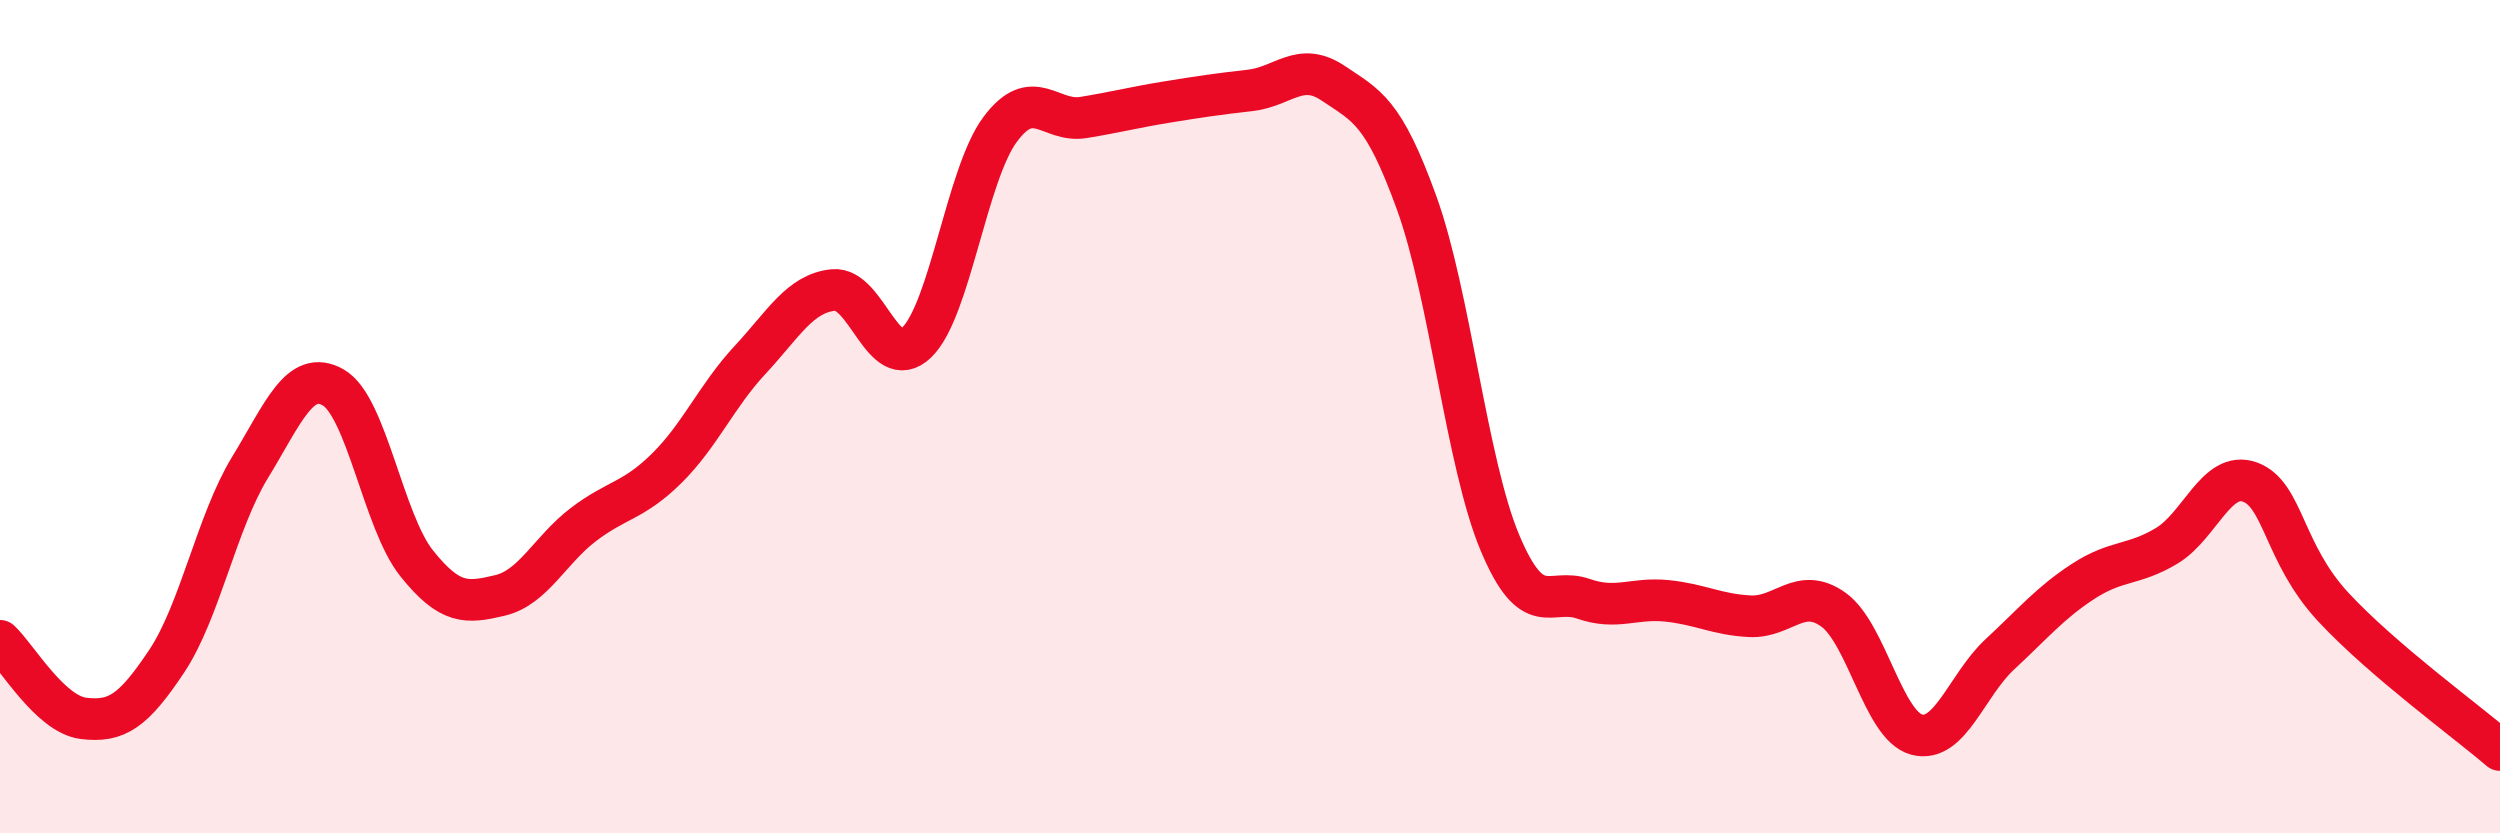
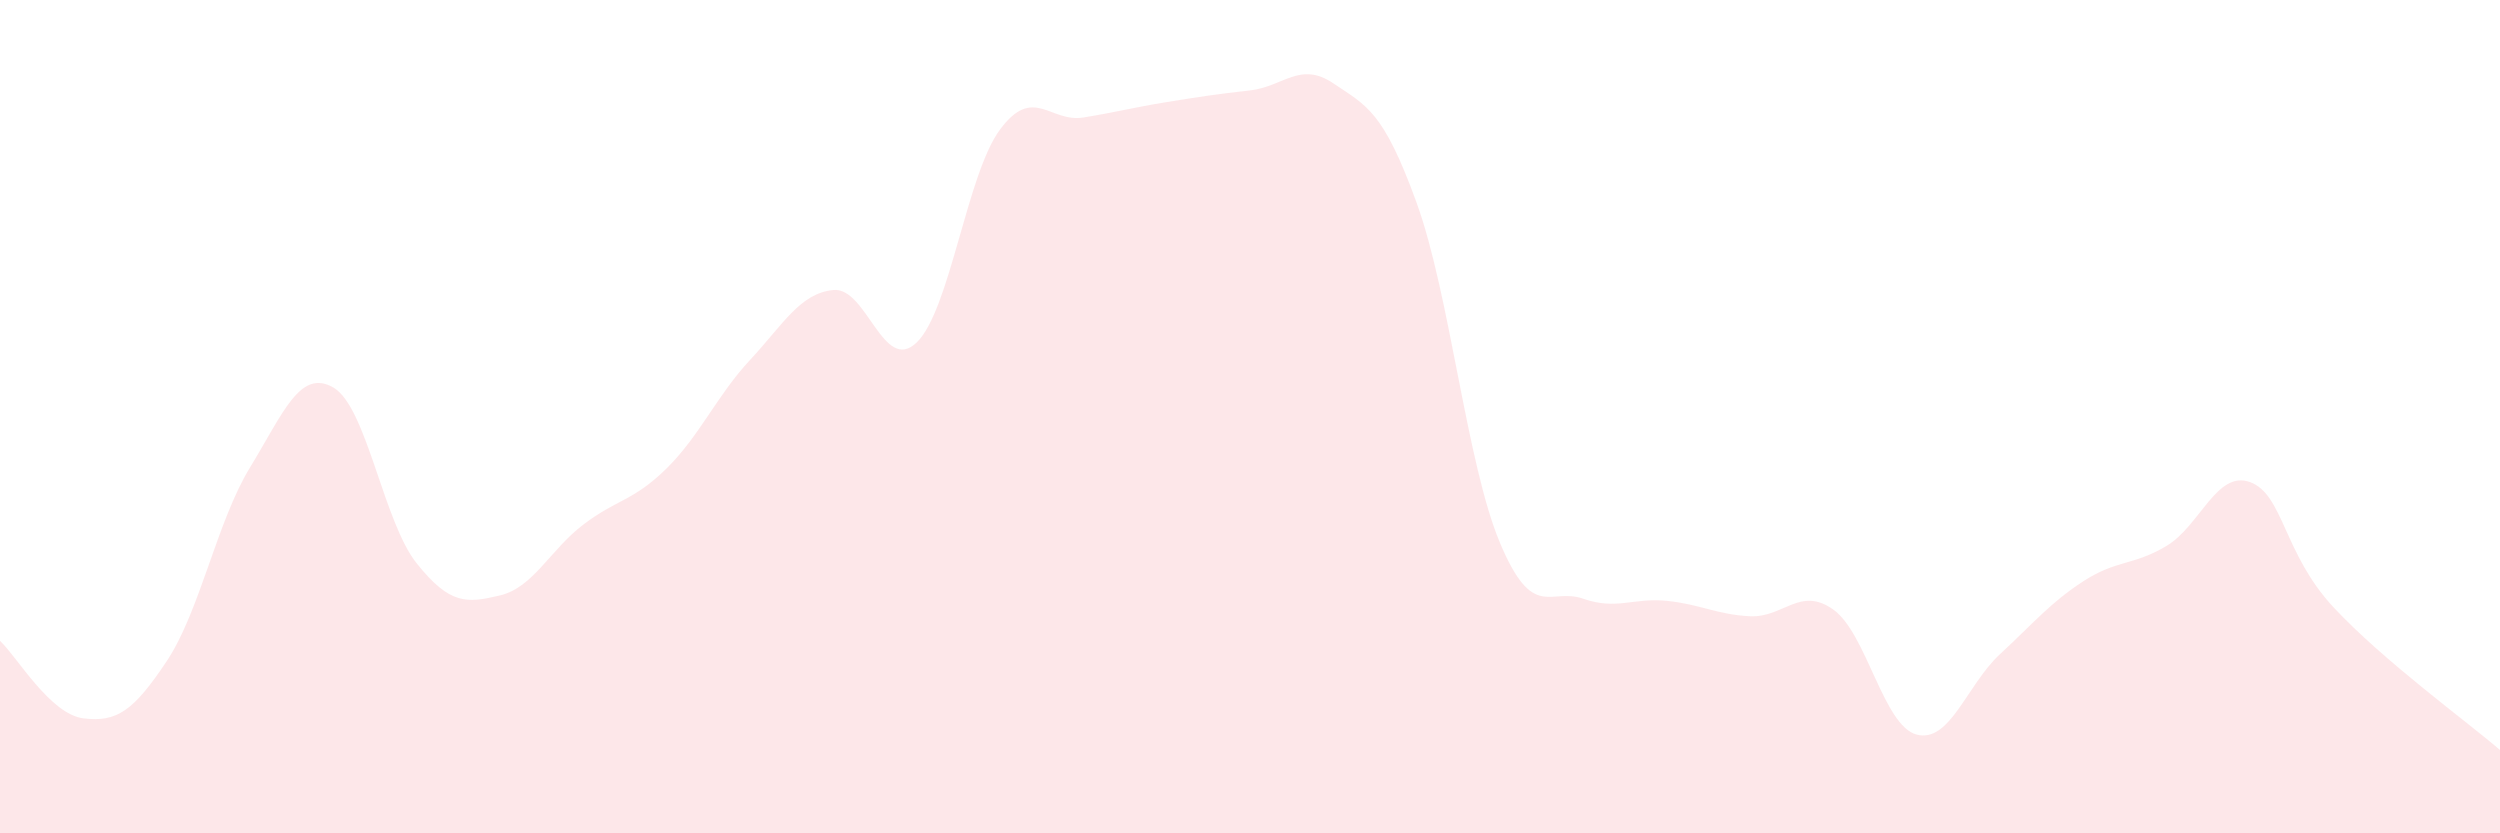
<svg xmlns="http://www.w3.org/2000/svg" width="60" height="20" viewBox="0 0 60 20">
  <path d="M 0,15.38 C 0.4,15.75 1.2,17.14 2,17.24 C 2.8,17.34 3.2,17.07 4,15.87 C 4.8,14.67 5.2,12.53 6,11.22 C 6.8,9.91 7.2,8.84 8,9.3 C 8.8,9.76 9.2,12.52 10,13.52 C 10.8,14.52 11.2,14.48 12,14.29 C 12.8,14.1 13.2,13.2 14,12.59 C 14.8,11.98 15.2,12.03 16,11.24 C 16.8,10.45 17.2,9.5 18,8.64 C 18.8,7.78 19.2,7.04 20,6.96 C 20.8,6.88 21.2,8.99 22,8.22 C 22.8,7.45 23.2,4.19 24,3.11 C 24.8,2.03 25.2,2.95 26,2.82 C 26.8,2.69 27.2,2.58 28,2.45 C 28.8,2.32 29.2,2.26 30,2.17 C 30.8,2.08 31.2,1.46 32,2 C 32.8,2.54 33.2,2.66 34,4.87 C 34.8,7.08 35.2,11.13 36,13.03 C 36.8,14.93 37.2,14.09 38,14.37 C 38.8,14.65 39.2,14.34 40,14.42 C 40.8,14.5 41.2,14.75 42,14.79 C 42.8,14.83 43.2,14.06 44,14.63 C 44.8,15.2 45.2,17.42 46,17.63 C 46.8,17.84 47.2,16.44 48,15.7 C 48.8,14.96 49.2,14.47 50,13.95 C 50.8,13.43 51.2,13.58 52,13.1 C 52.8,12.62 53.2,11.28 54,11.57 C 54.8,11.86 54.8,13.28 56,14.57 C 57.2,15.86 59.2,17.31 60,18L60 20L0 20Z" fill="#EB0A25" opacity="0.1" stroke-linecap="round" stroke-linejoin="round" />
-   <path d="M 0,15.38 C 0.4,15.75 1.2,17.14 2,17.24 C 2.8,17.34 3.2,17.07 4,15.87 C 4.8,14.67 5.2,12.53 6,11.22 C 6.8,9.91 7.2,8.84 8,9.3 C 8.8,9.76 9.2,12.52 10,13.52 C 10.8,14.52 11.2,14.48 12,14.29 C 12.8,14.1 13.2,13.2 14,12.59 C 14.8,11.98 15.2,12.03 16,11.24 C 16.8,10.45 17.2,9.5 18,8.64 C 18.8,7.78 19.2,7.04 20,6.96 C 20.8,6.88 21.2,8.99 22,8.22 C 22.8,7.45 23.2,4.19 24,3.11 C 24.8,2.03 25.2,2.95 26,2.82 C 26.8,2.69 27.2,2.58 28,2.45 C 28.8,2.32 29.2,2.26 30,2.17 C 30.8,2.08 31.2,1.46 32,2 C 32.8,2.54 33.2,2.66 34,4.87 C 34.8,7.08 35.2,11.13 36,13.03 C 36.8,14.93 37.2,14.09 38,14.37 C 38.8,14.65 39.2,14.34 40,14.42 C 40.8,14.5 41.2,14.75 42,14.79 C 42.8,14.83 43.2,14.06 44,14.63 C 44.8,15.2 45.2,17.42 46,17.63 C 46.8,17.84 47.2,16.44 48,15.7 C 48.8,14.96 49.2,14.47 50,13.95 C 50.8,13.43 51.2,13.58 52,13.1 C 52.8,12.62 53.2,11.28 54,11.57 C 54.8,11.86 54.8,13.28 56,14.57 C 57.2,15.86 59.2,17.31 60,18" stroke="#EB0A25" stroke-width="1" fill="none" stroke-linecap="round" stroke-linejoin="round" />
</svg>